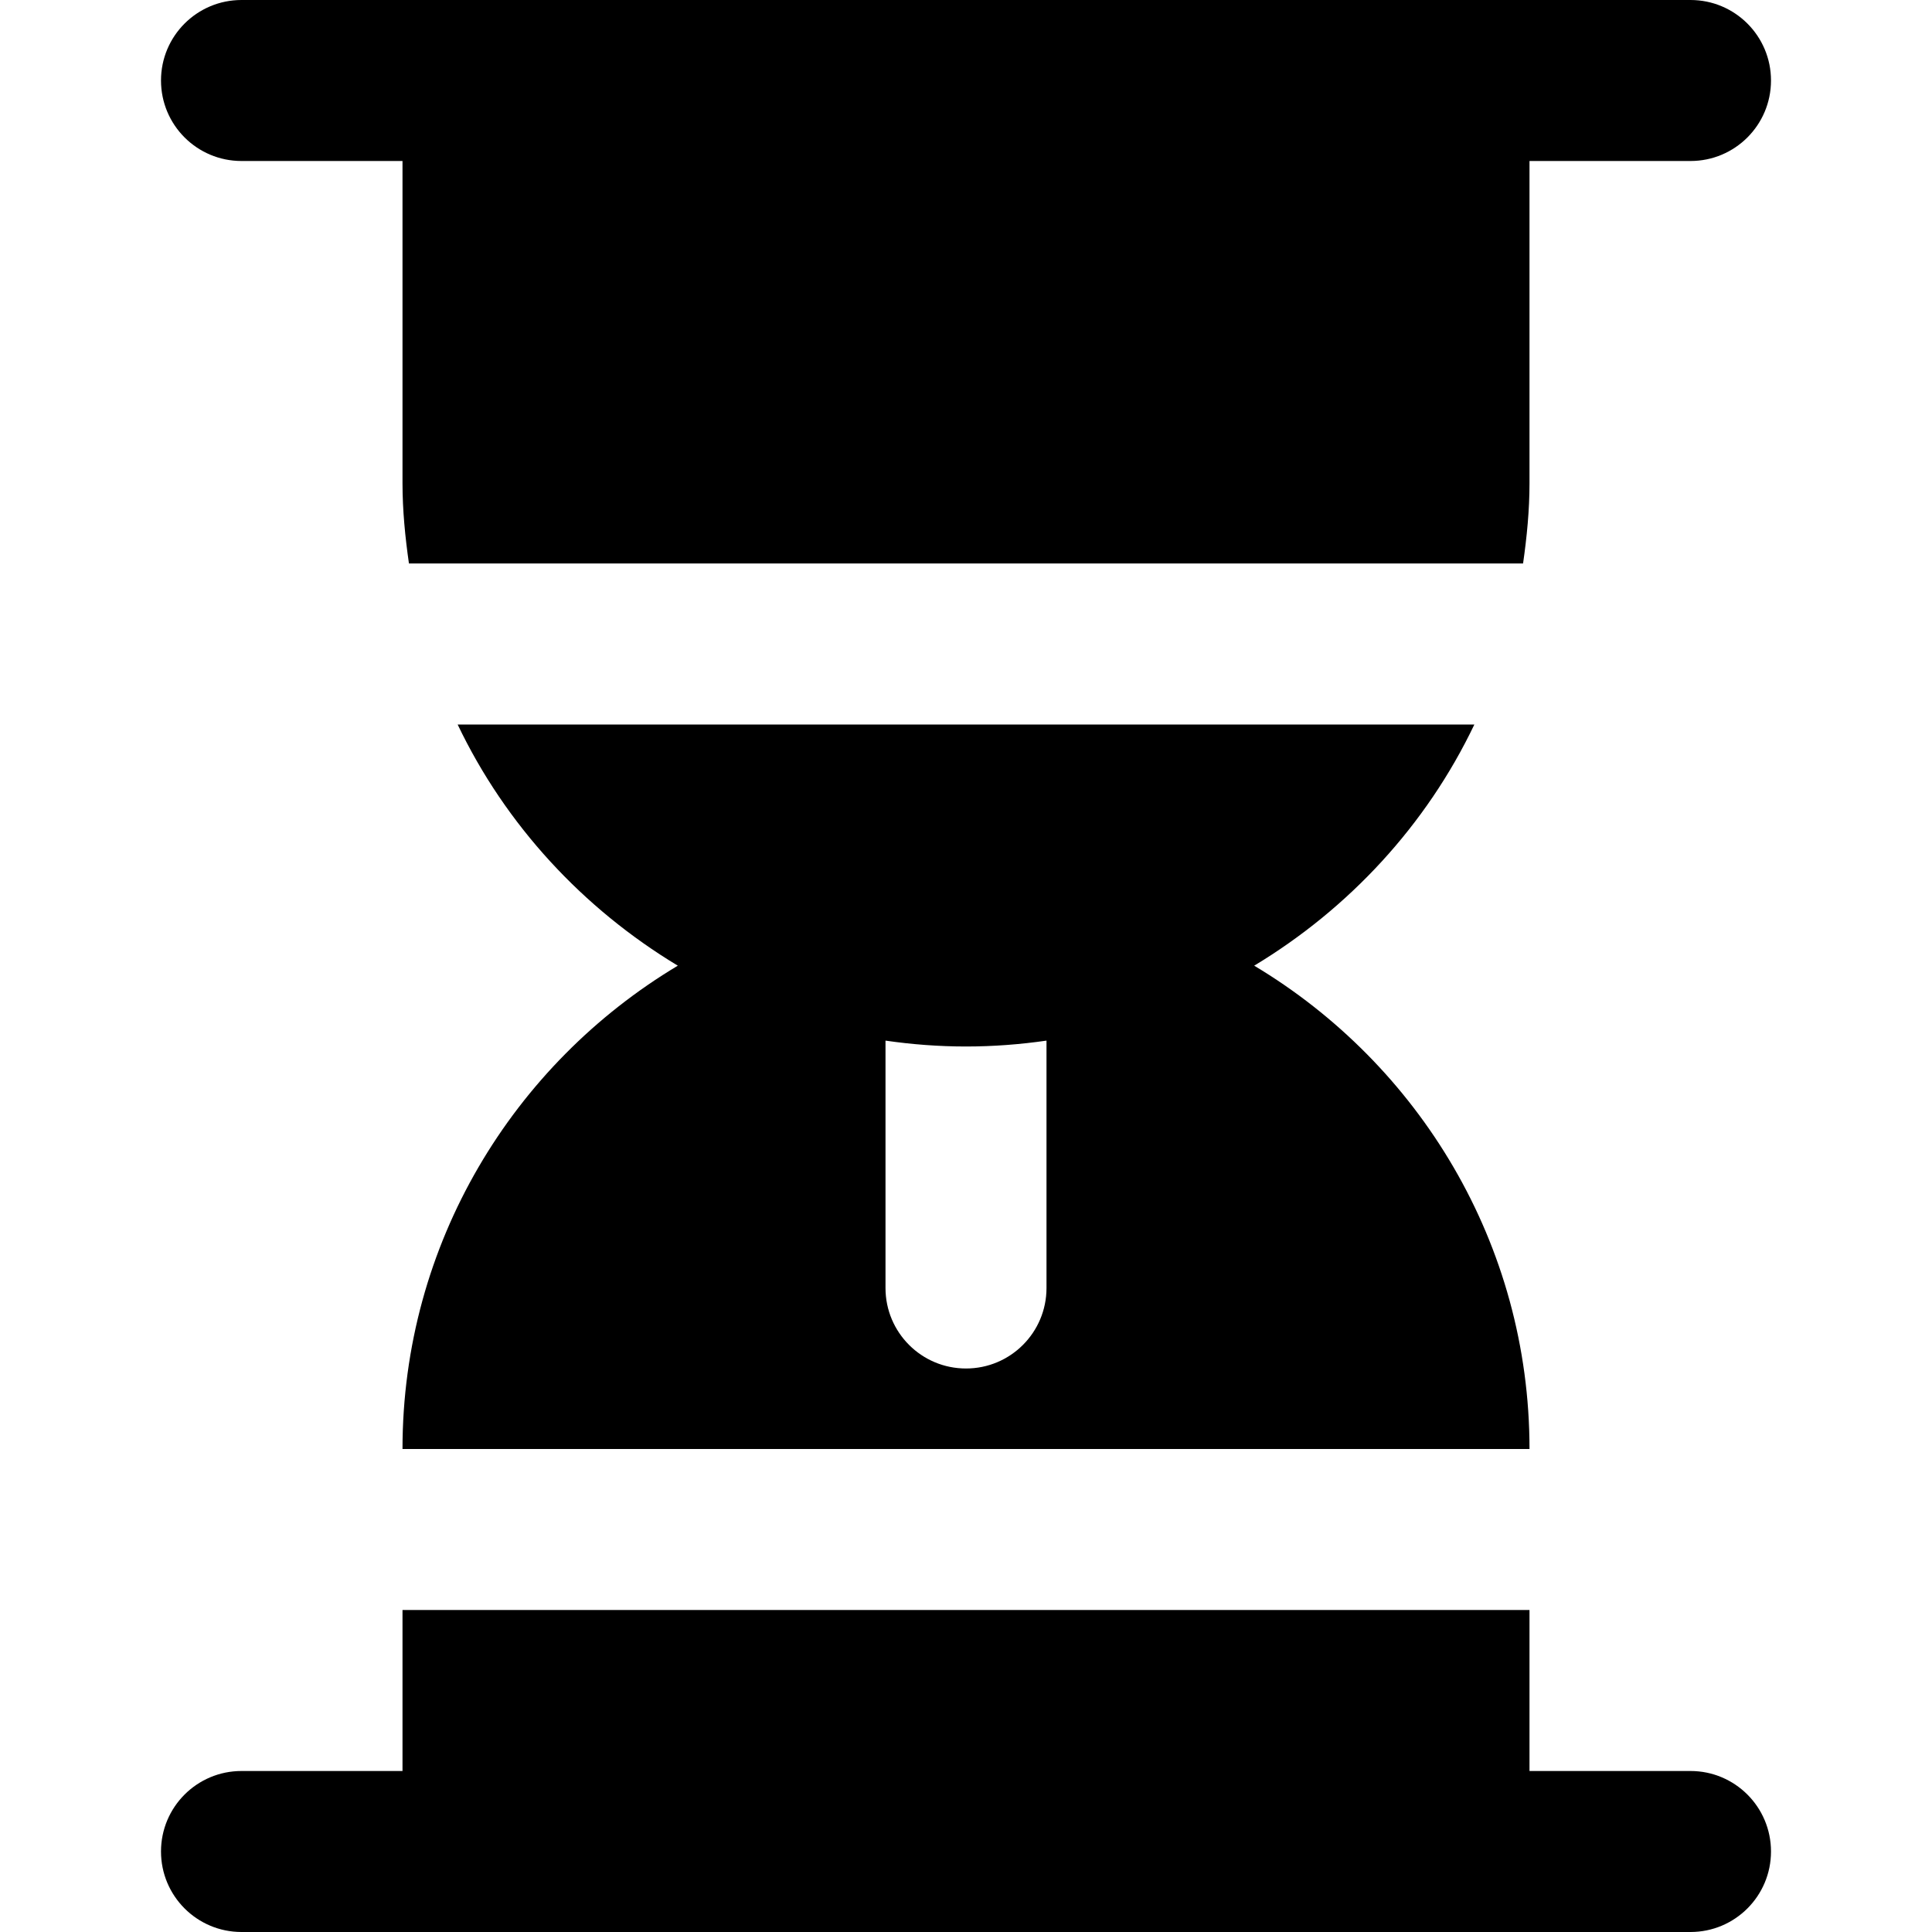
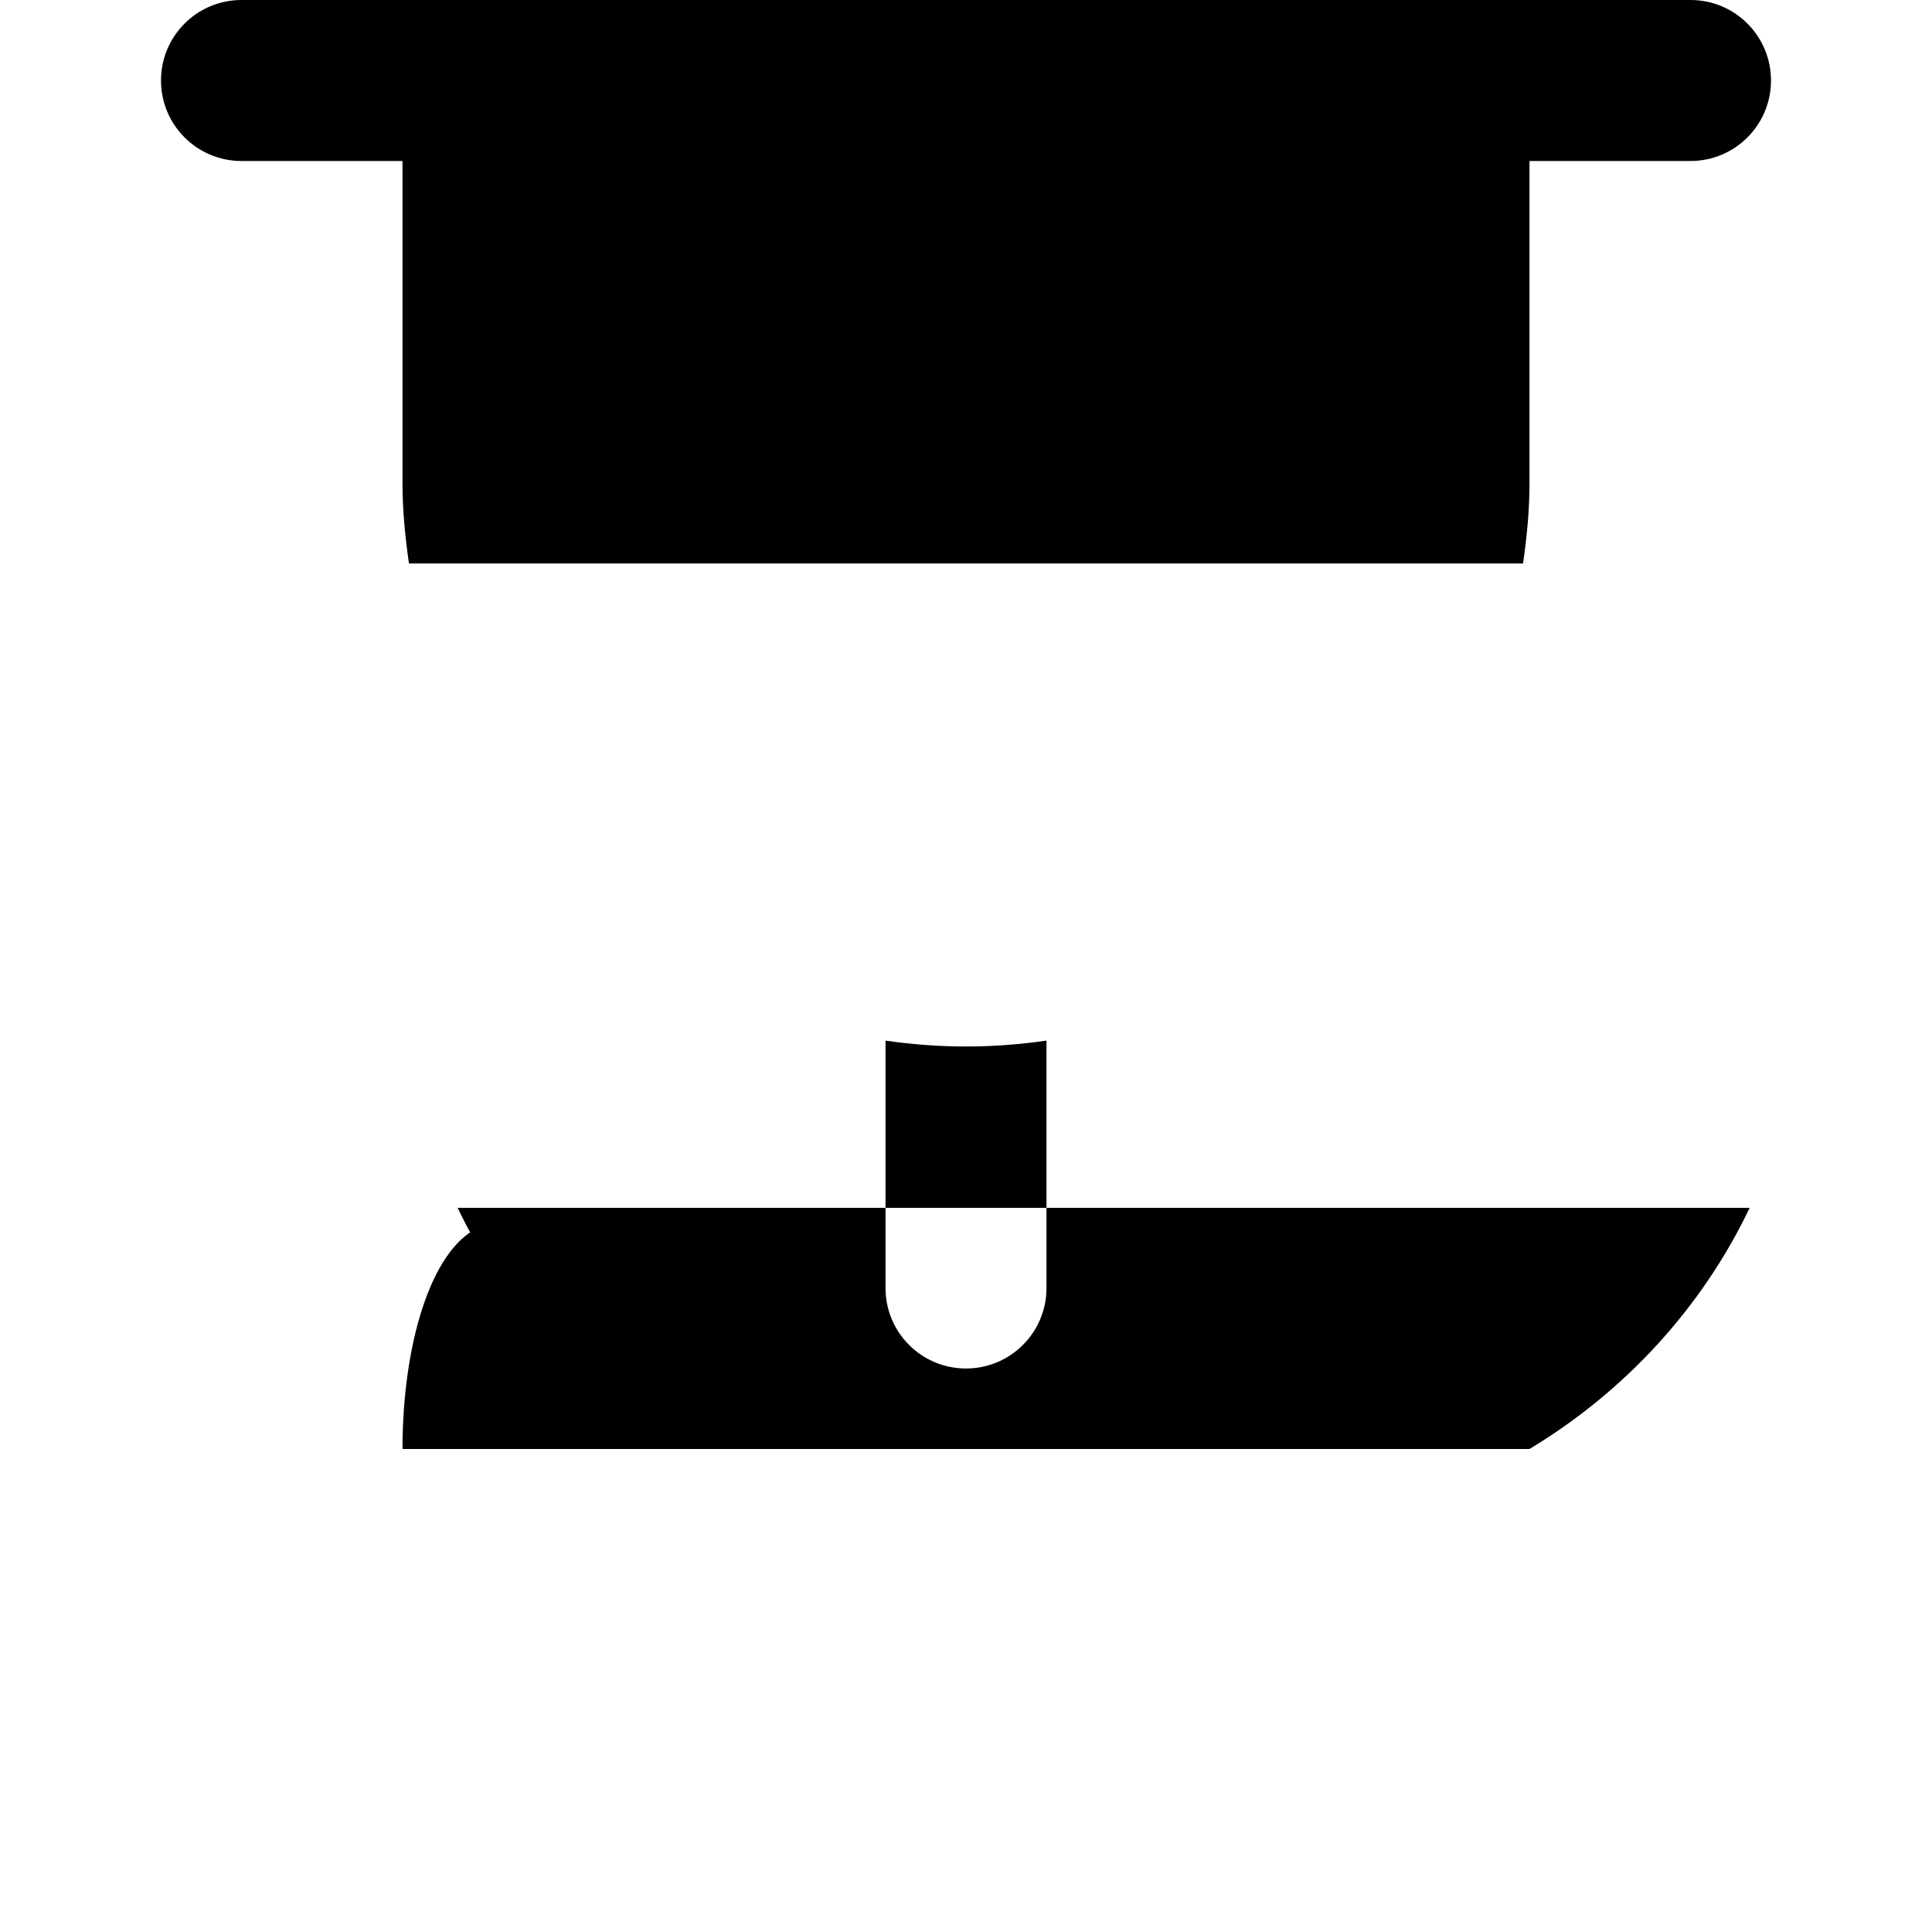
<svg xmlns="http://www.w3.org/2000/svg" fill="#000000" height="800px" width="800px" version="1.1" id="Layer_1" viewBox="0 0 512 512" xml:space="preserve">
  <g>
    <g>
      <g>
        <path d="M64,42.667h42.667V128c0,7.253,0.704,14.336,1.707,21.333h295.253c1.003-6.997,1.707-14.08,1.707-21.333V42.667H448     c11.776,0,21.333-9.536,21.333-21.333C469.333,9.536,459.776,0,448,0h-64H128H64C52.224,0,42.667,9.536,42.667,21.333     C42.667,33.131,52.224,42.667,64,42.667z" />
-         <path d="M448,469.333h-42.667v-42.667H106.667v42.667H64c-11.776,0-21.333,9.536-21.333,21.333S52.224,512,64,512h64h256h64     c11.776,0,21.333-9.536,21.333-21.333S459.776,469.333,448,469.333z" />
-         <path d="M106.667,384h298.667c0-54.421-29.355-101.995-72.96-128.085c25.131-15.147,45.632-37.269,58.347-63.915H121.28     c12.715,26.645,33.216,48.768,58.347,63.915C136.021,282.005,106.667,329.579,106.667,384z M234.667,275.776     c6.976,1.003,14.08,1.557,21.333,1.557c7.253,0,14.357-0.555,21.333-1.557v65.557c0,11.797-9.557,21.333-21.333,21.333     c-11.776,0-21.333-9.536-21.333-21.333V275.776z" />
+         <path d="M106.667,384h298.667c25.131-15.147,45.632-37.269,58.347-63.915H121.28     c12.715,26.645,33.216,48.768,58.347,63.915C136.021,282.005,106.667,329.579,106.667,384z M234.667,275.776     c6.976,1.003,14.08,1.557,21.333,1.557c7.253,0,14.357-0.555,21.333-1.557v65.557c0,11.797-9.557,21.333-21.333,21.333     c-11.776,0-21.333-9.536-21.333-21.333V275.776z" />
      </g>
    </g>
  </g>
</svg>